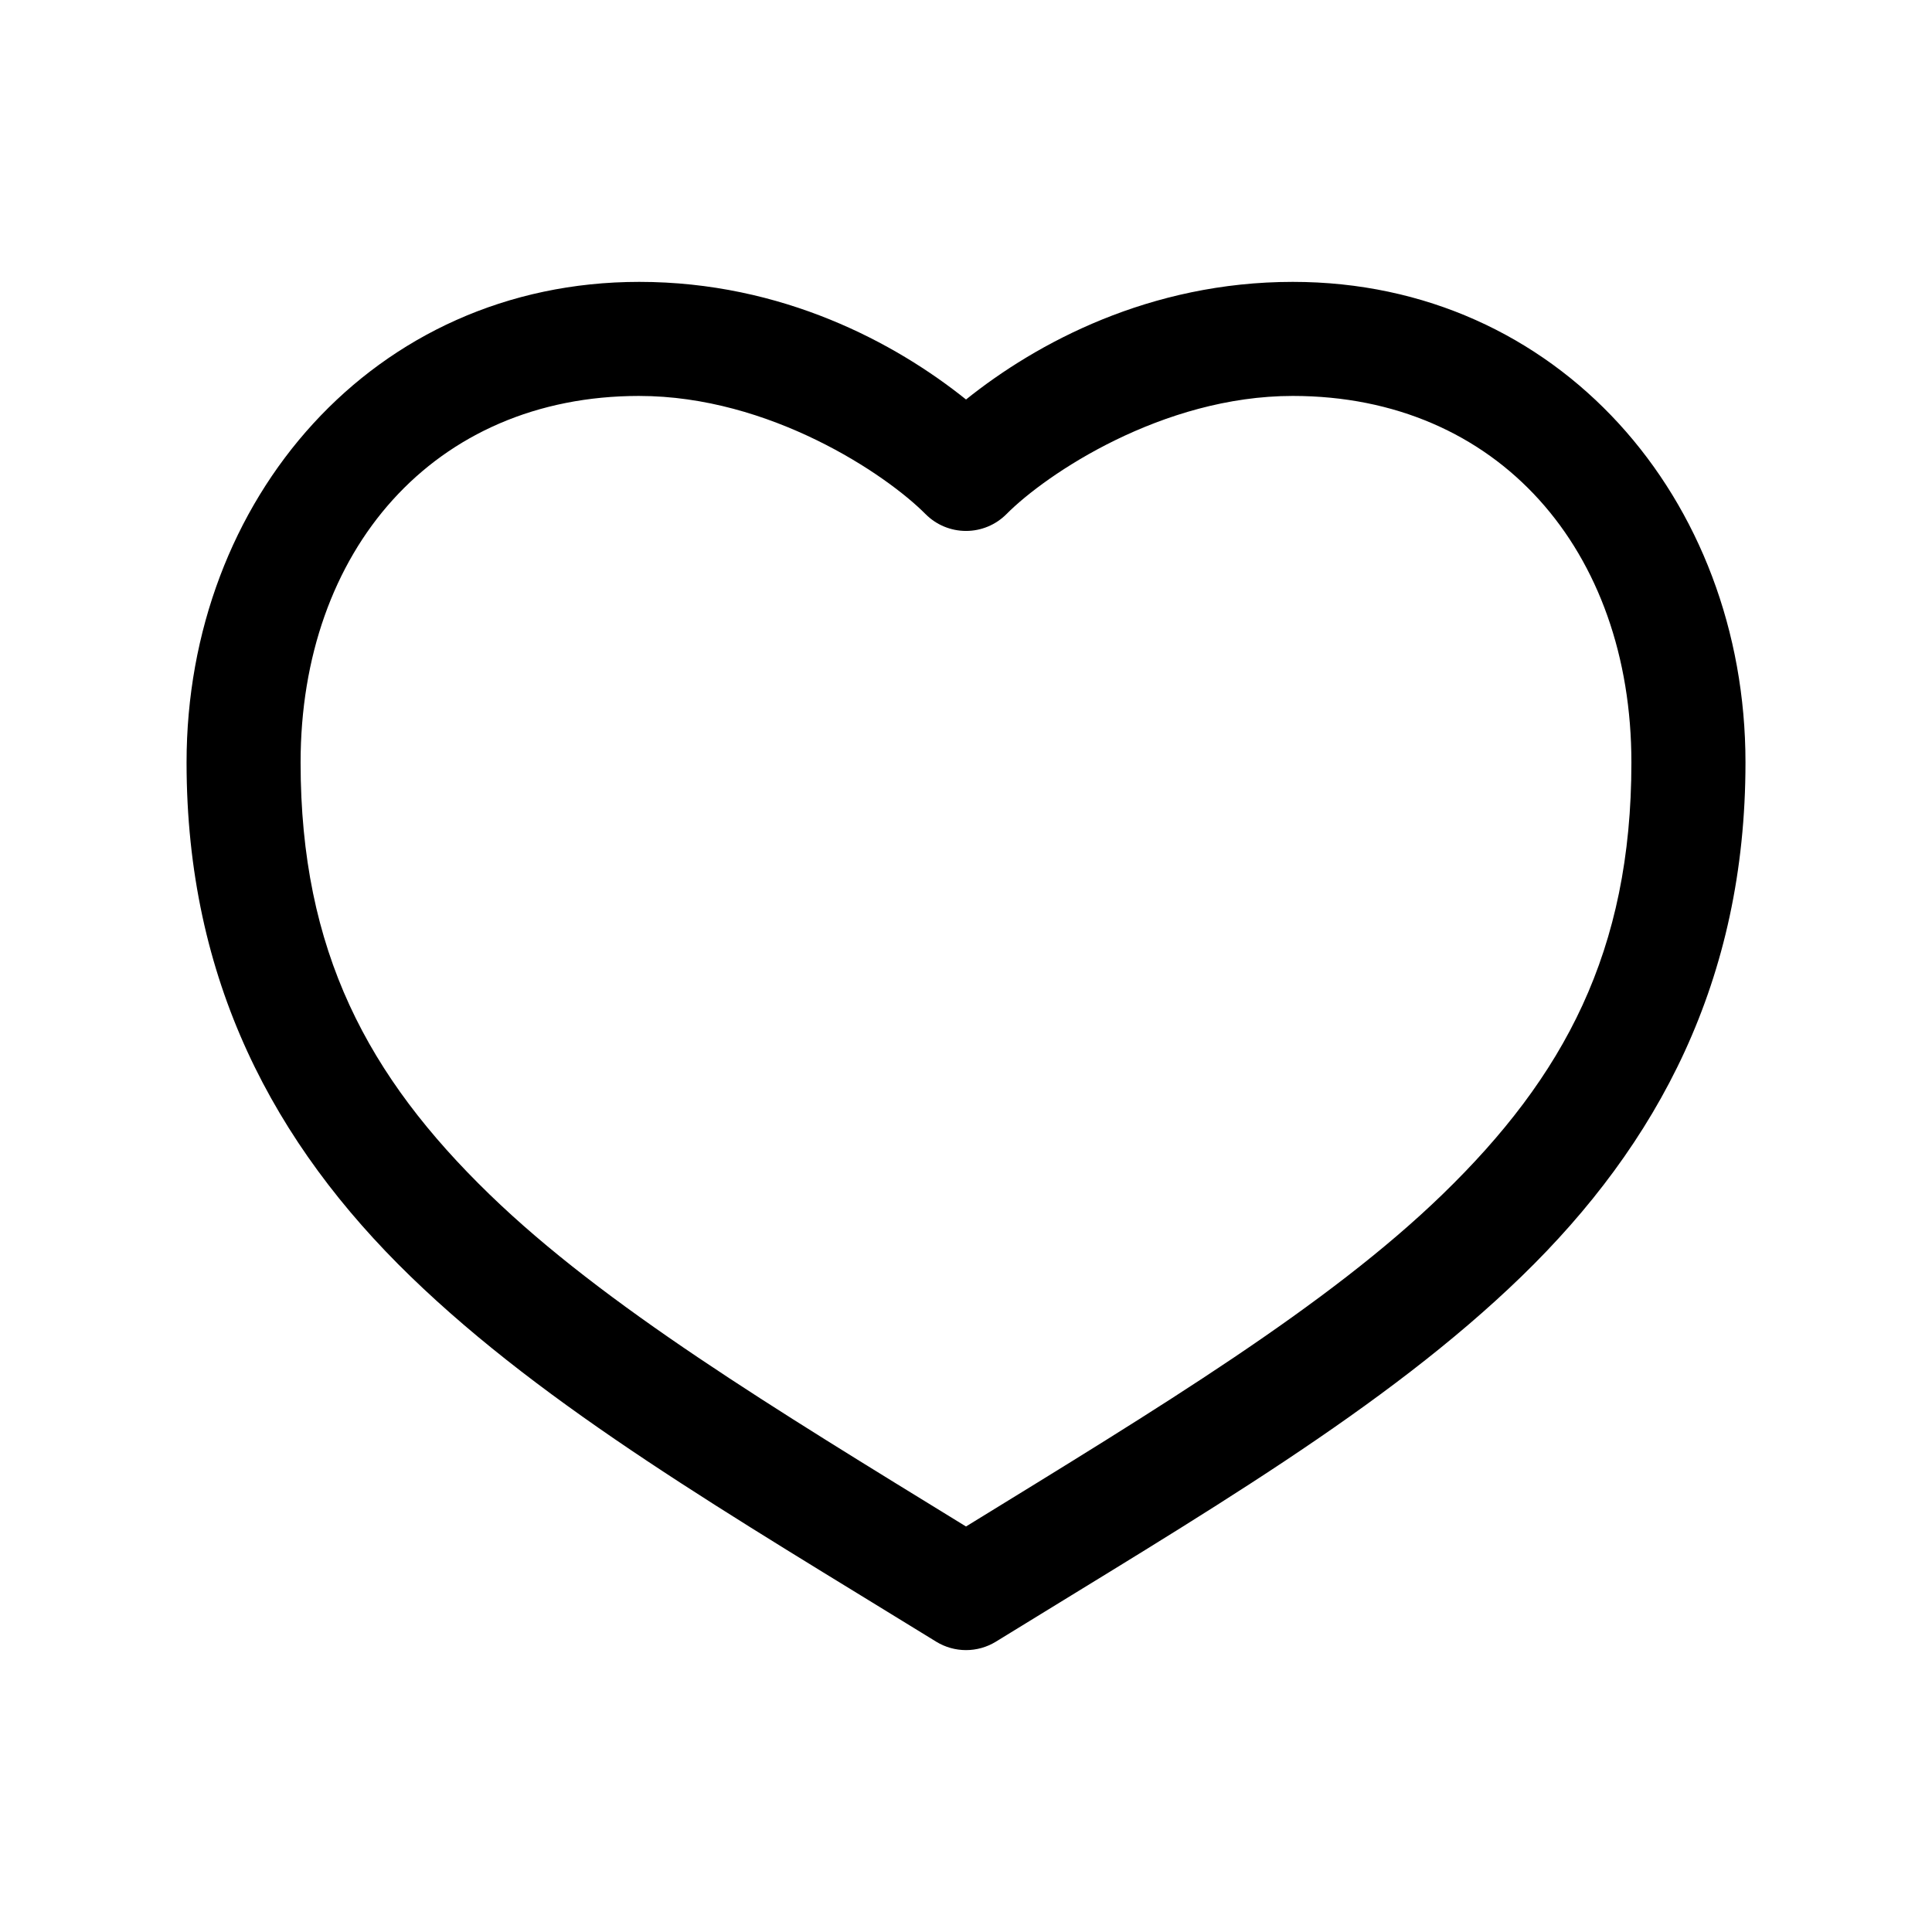
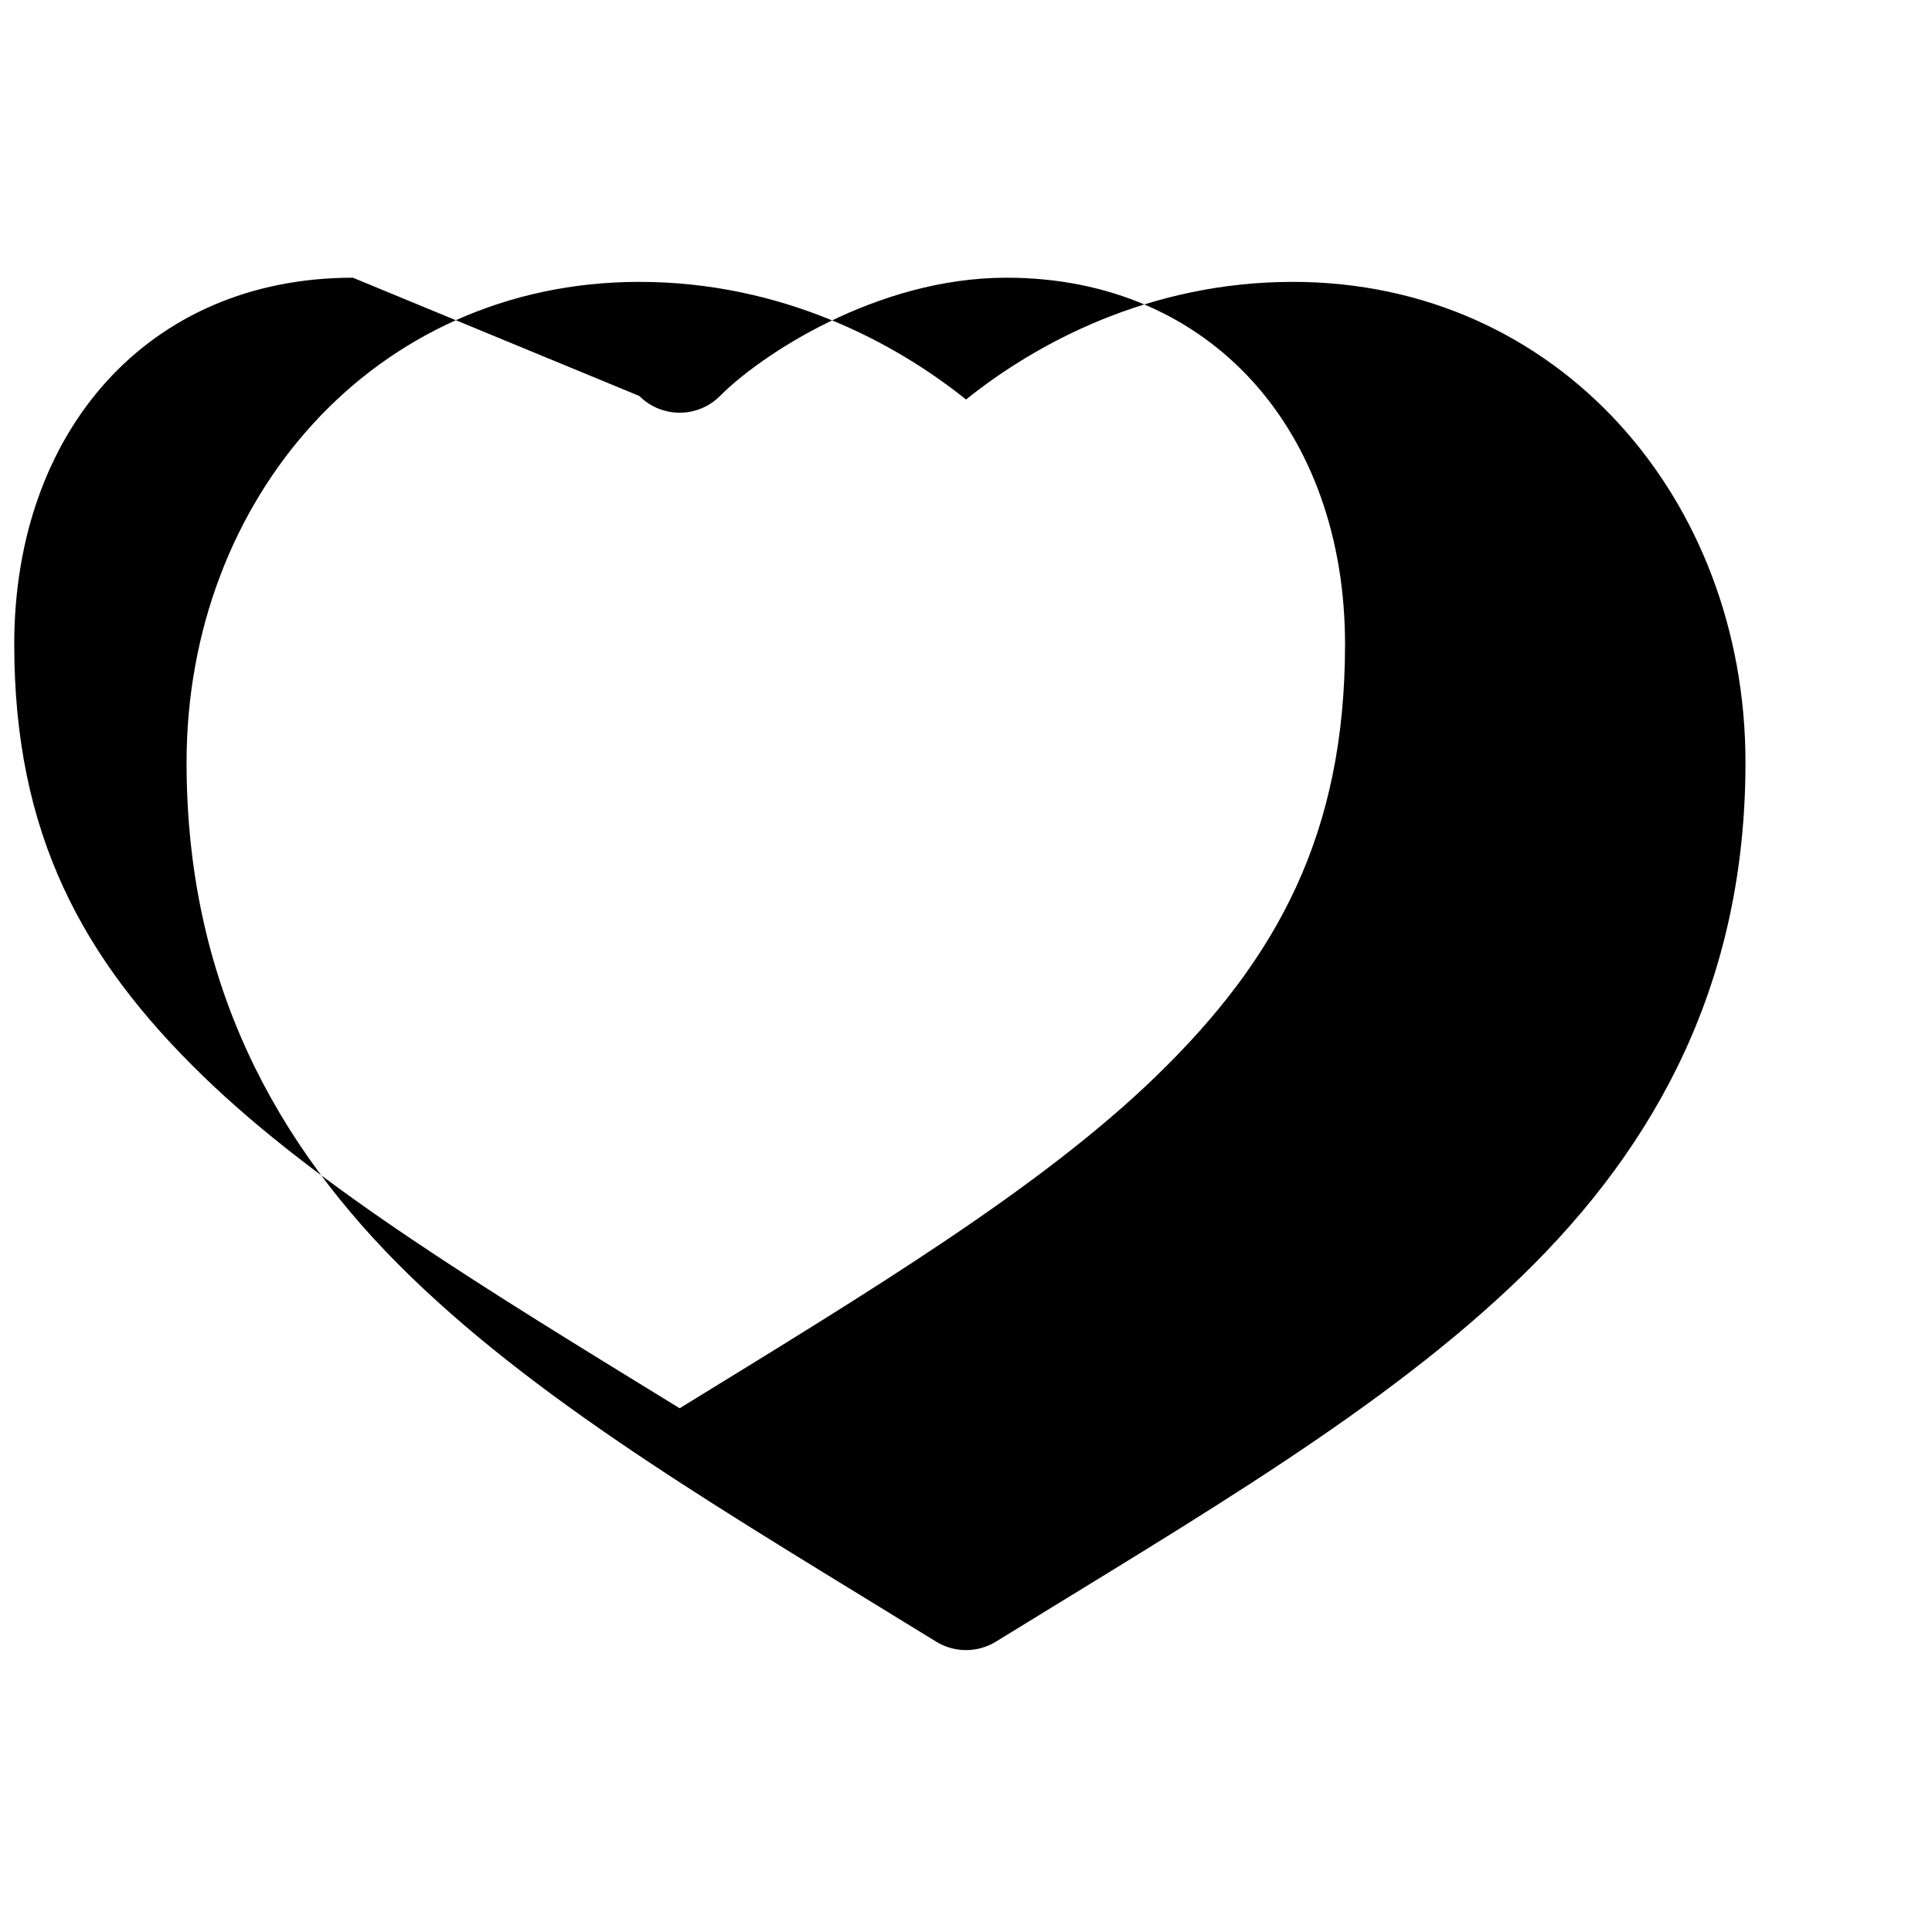
<svg xmlns="http://www.w3.org/2000/svg" fill="#000000" width="800px" height="800px" version="1.1" viewBox="144 144 512 512">
-   <path d="m313.41 218.7c-70.438 0-119.97 57.672-119.97 127.37 0 57.754 23.172 101.11 59.355 136.19 36.184 35.074 84.797 63.223 139.34 96.824h-0.004c2.371 1.445 5.098 2.211 7.875 2.211s5.5-0.766 7.871-2.211c54.539-33.602 103.15-61.75 139.34-96.824 36.184-35.078 59.352-78.438 59.352-136.19 0-69.695-49.531-127.37-119.97-127.37-37.949 0-67.938 16.211-86.594 31.172-18.652-14.965-48.645-31.172-86.594-31.172zm0 30.23c34.574 0 65.391 20.738 75.887 31.332v-0.004c2.836 2.848 6.688 4.445 10.707 4.445 4.016 0 7.867-1.598 10.703-4.445 10.492-10.59 41.312-31.332 75.887-31.332 54.492 0 89.742 41.02 89.742 97.141 0 50.09-17.875 83.258-50.066 114.46-30.52 29.582-75.039 56.52-126.27 88.008-51.23-31.488-95.75-58.426-126.27-88.008-32.191-31.203-50.07-64.371-50.07-114.46 0-56.121 35.25-97.141 89.742-97.141z" />
+   <path d="m313.41 218.7c-70.438 0-119.97 57.672-119.97 127.37 0 57.754 23.172 101.11 59.355 136.19 36.184 35.074 84.797 63.223 139.34 96.824h-0.004c2.371 1.445 5.098 2.211 7.875 2.211s5.5-0.766 7.871-2.211c54.539-33.602 103.15-61.75 139.34-96.824 36.184-35.078 59.352-78.438 59.352-136.19 0-69.695-49.531-127.37-119.97-127.37-37.949 0-67.938 16.211-86.594 31.172-18.652-14.965-48.645-31.172-86.594-31.172zm0 30.23v-0.004c2.836 2.848 6.688 4.445 10.707 4.445 4.016 0 7.867-1.598 10.703-4.445 10.492-10.59 41.312-31.332 75.887-31.332 54.492 0 89.742 41.02 89.742 97.141 0 50.09-17.875 83.258-50.066 114.46-30.52 29.582-75.039 56.52-126.27 88.008-51.23-31.488-95.75-58.426-126.27-88.008-32.191-31.203-50.07-64.371-50.07-114.46 0-56.121 35.25-97.141 89.742-97.141z" />
</svg>